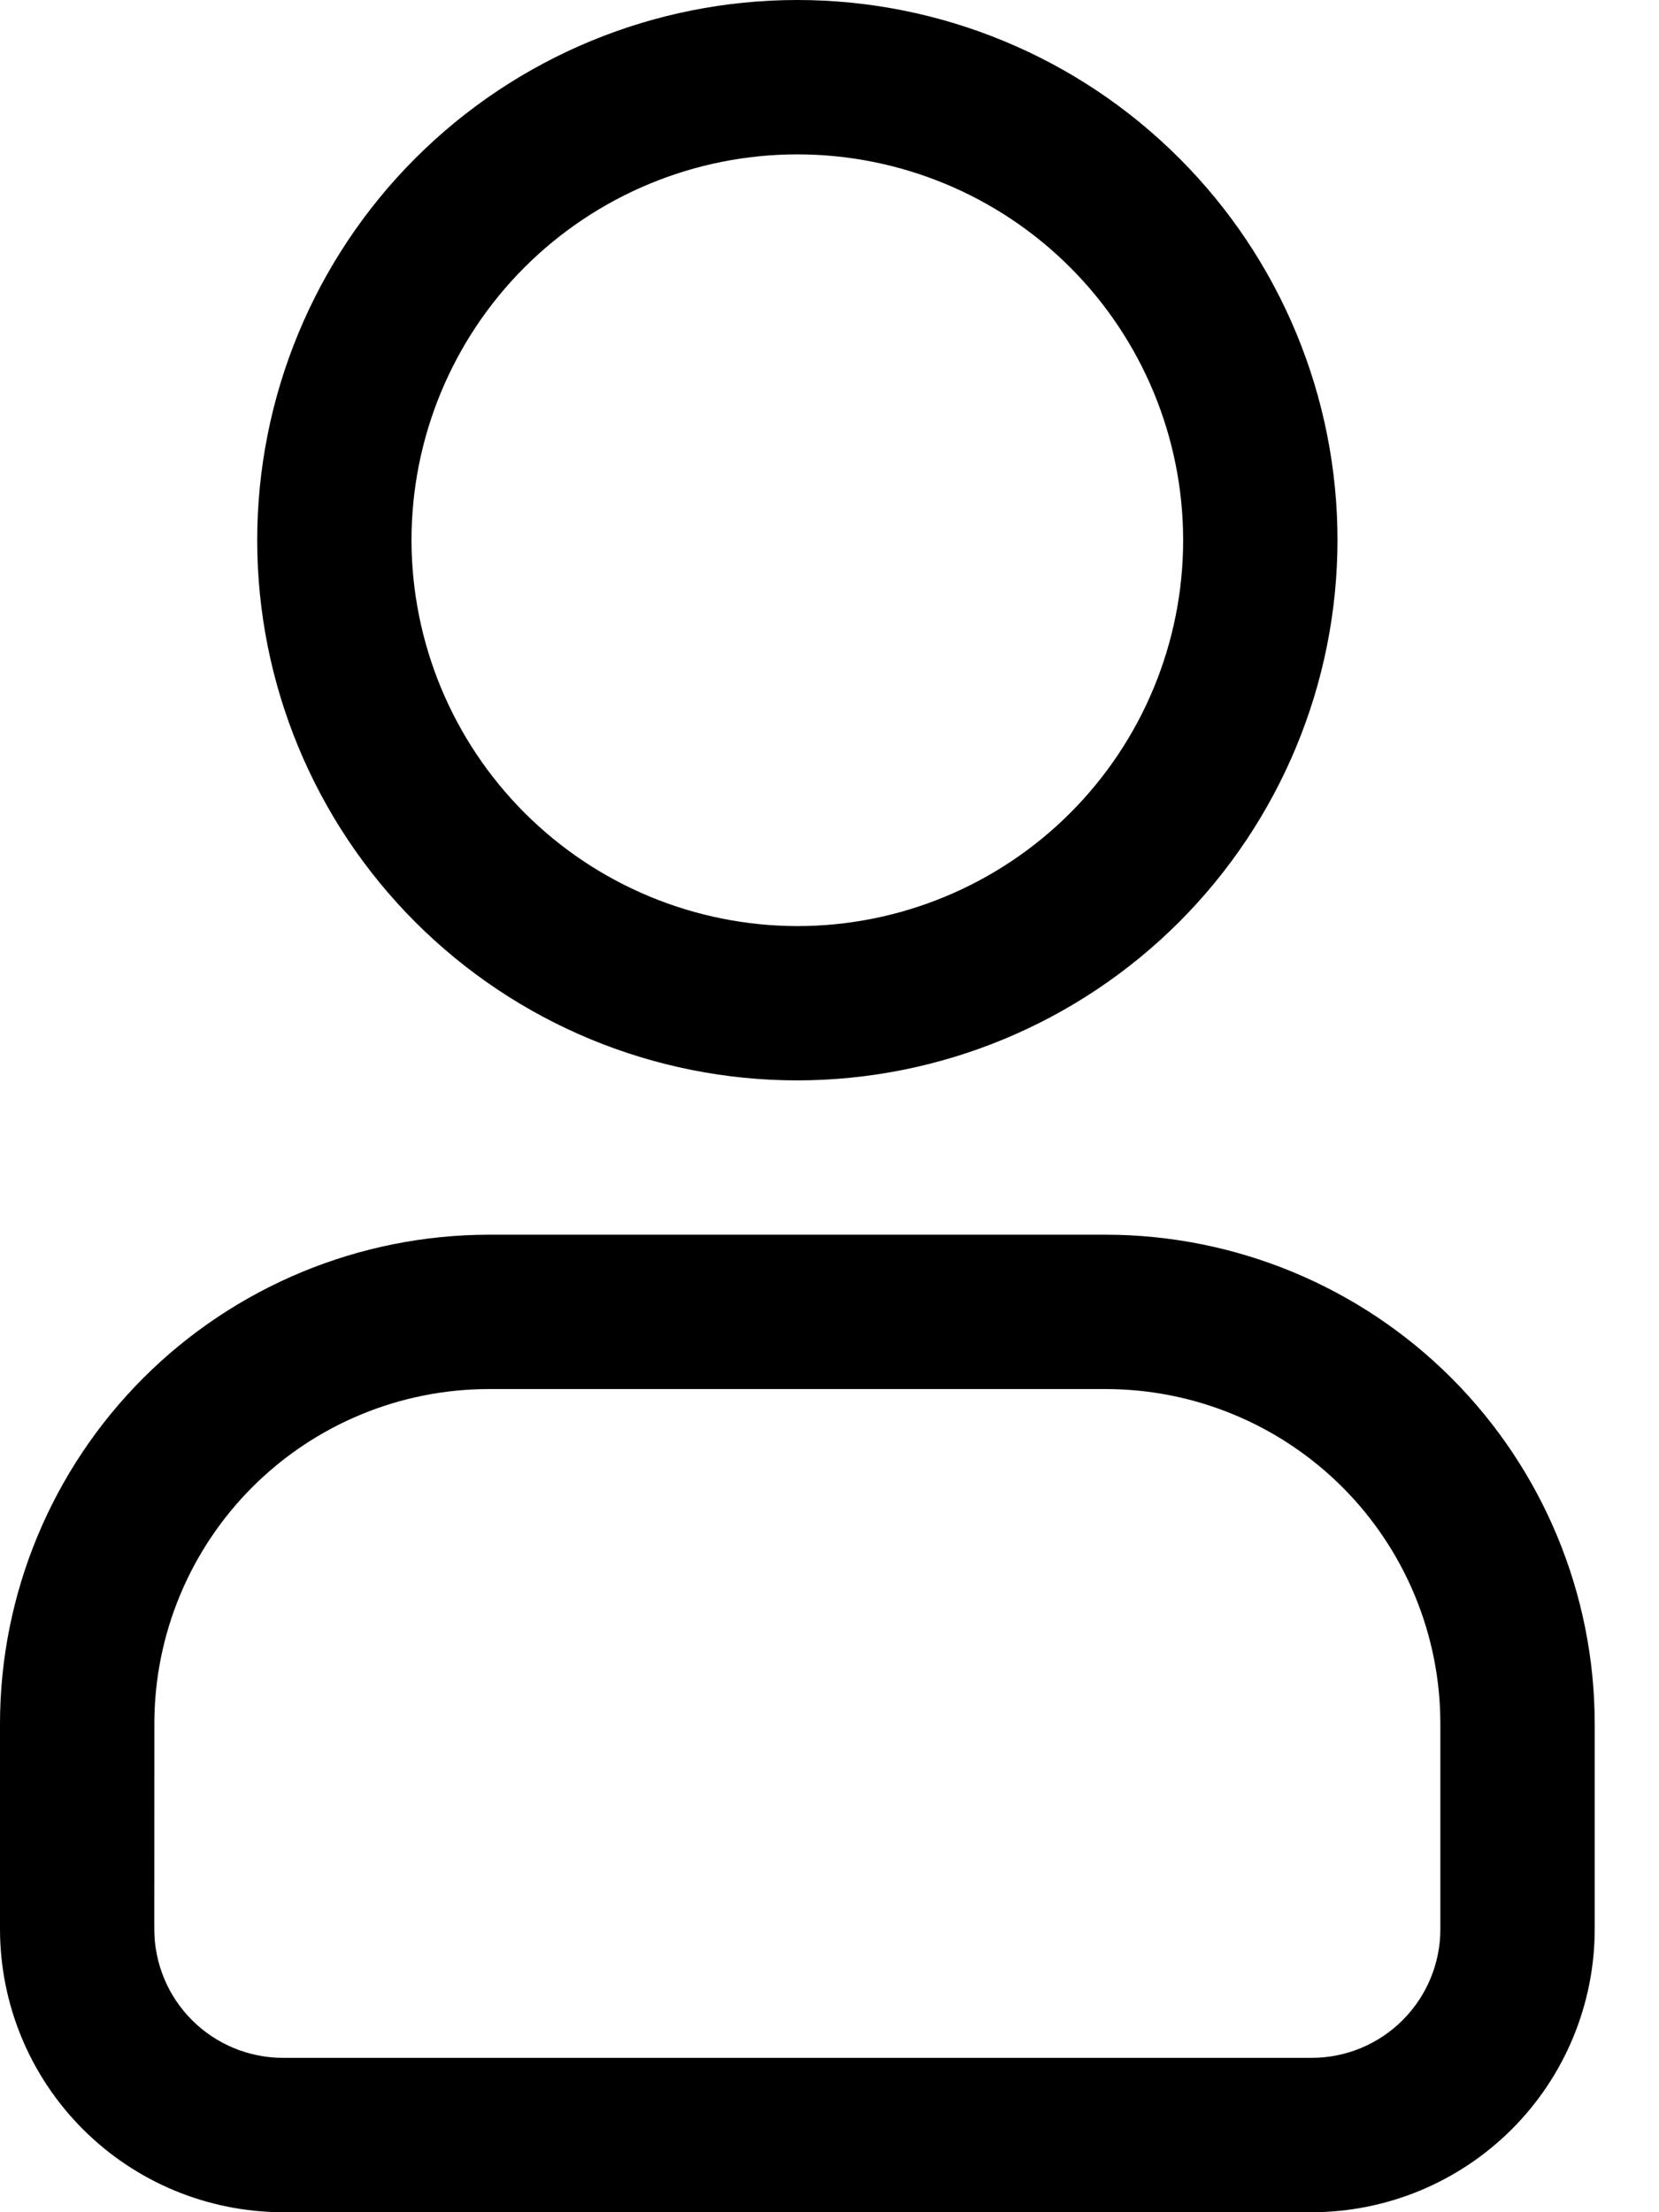
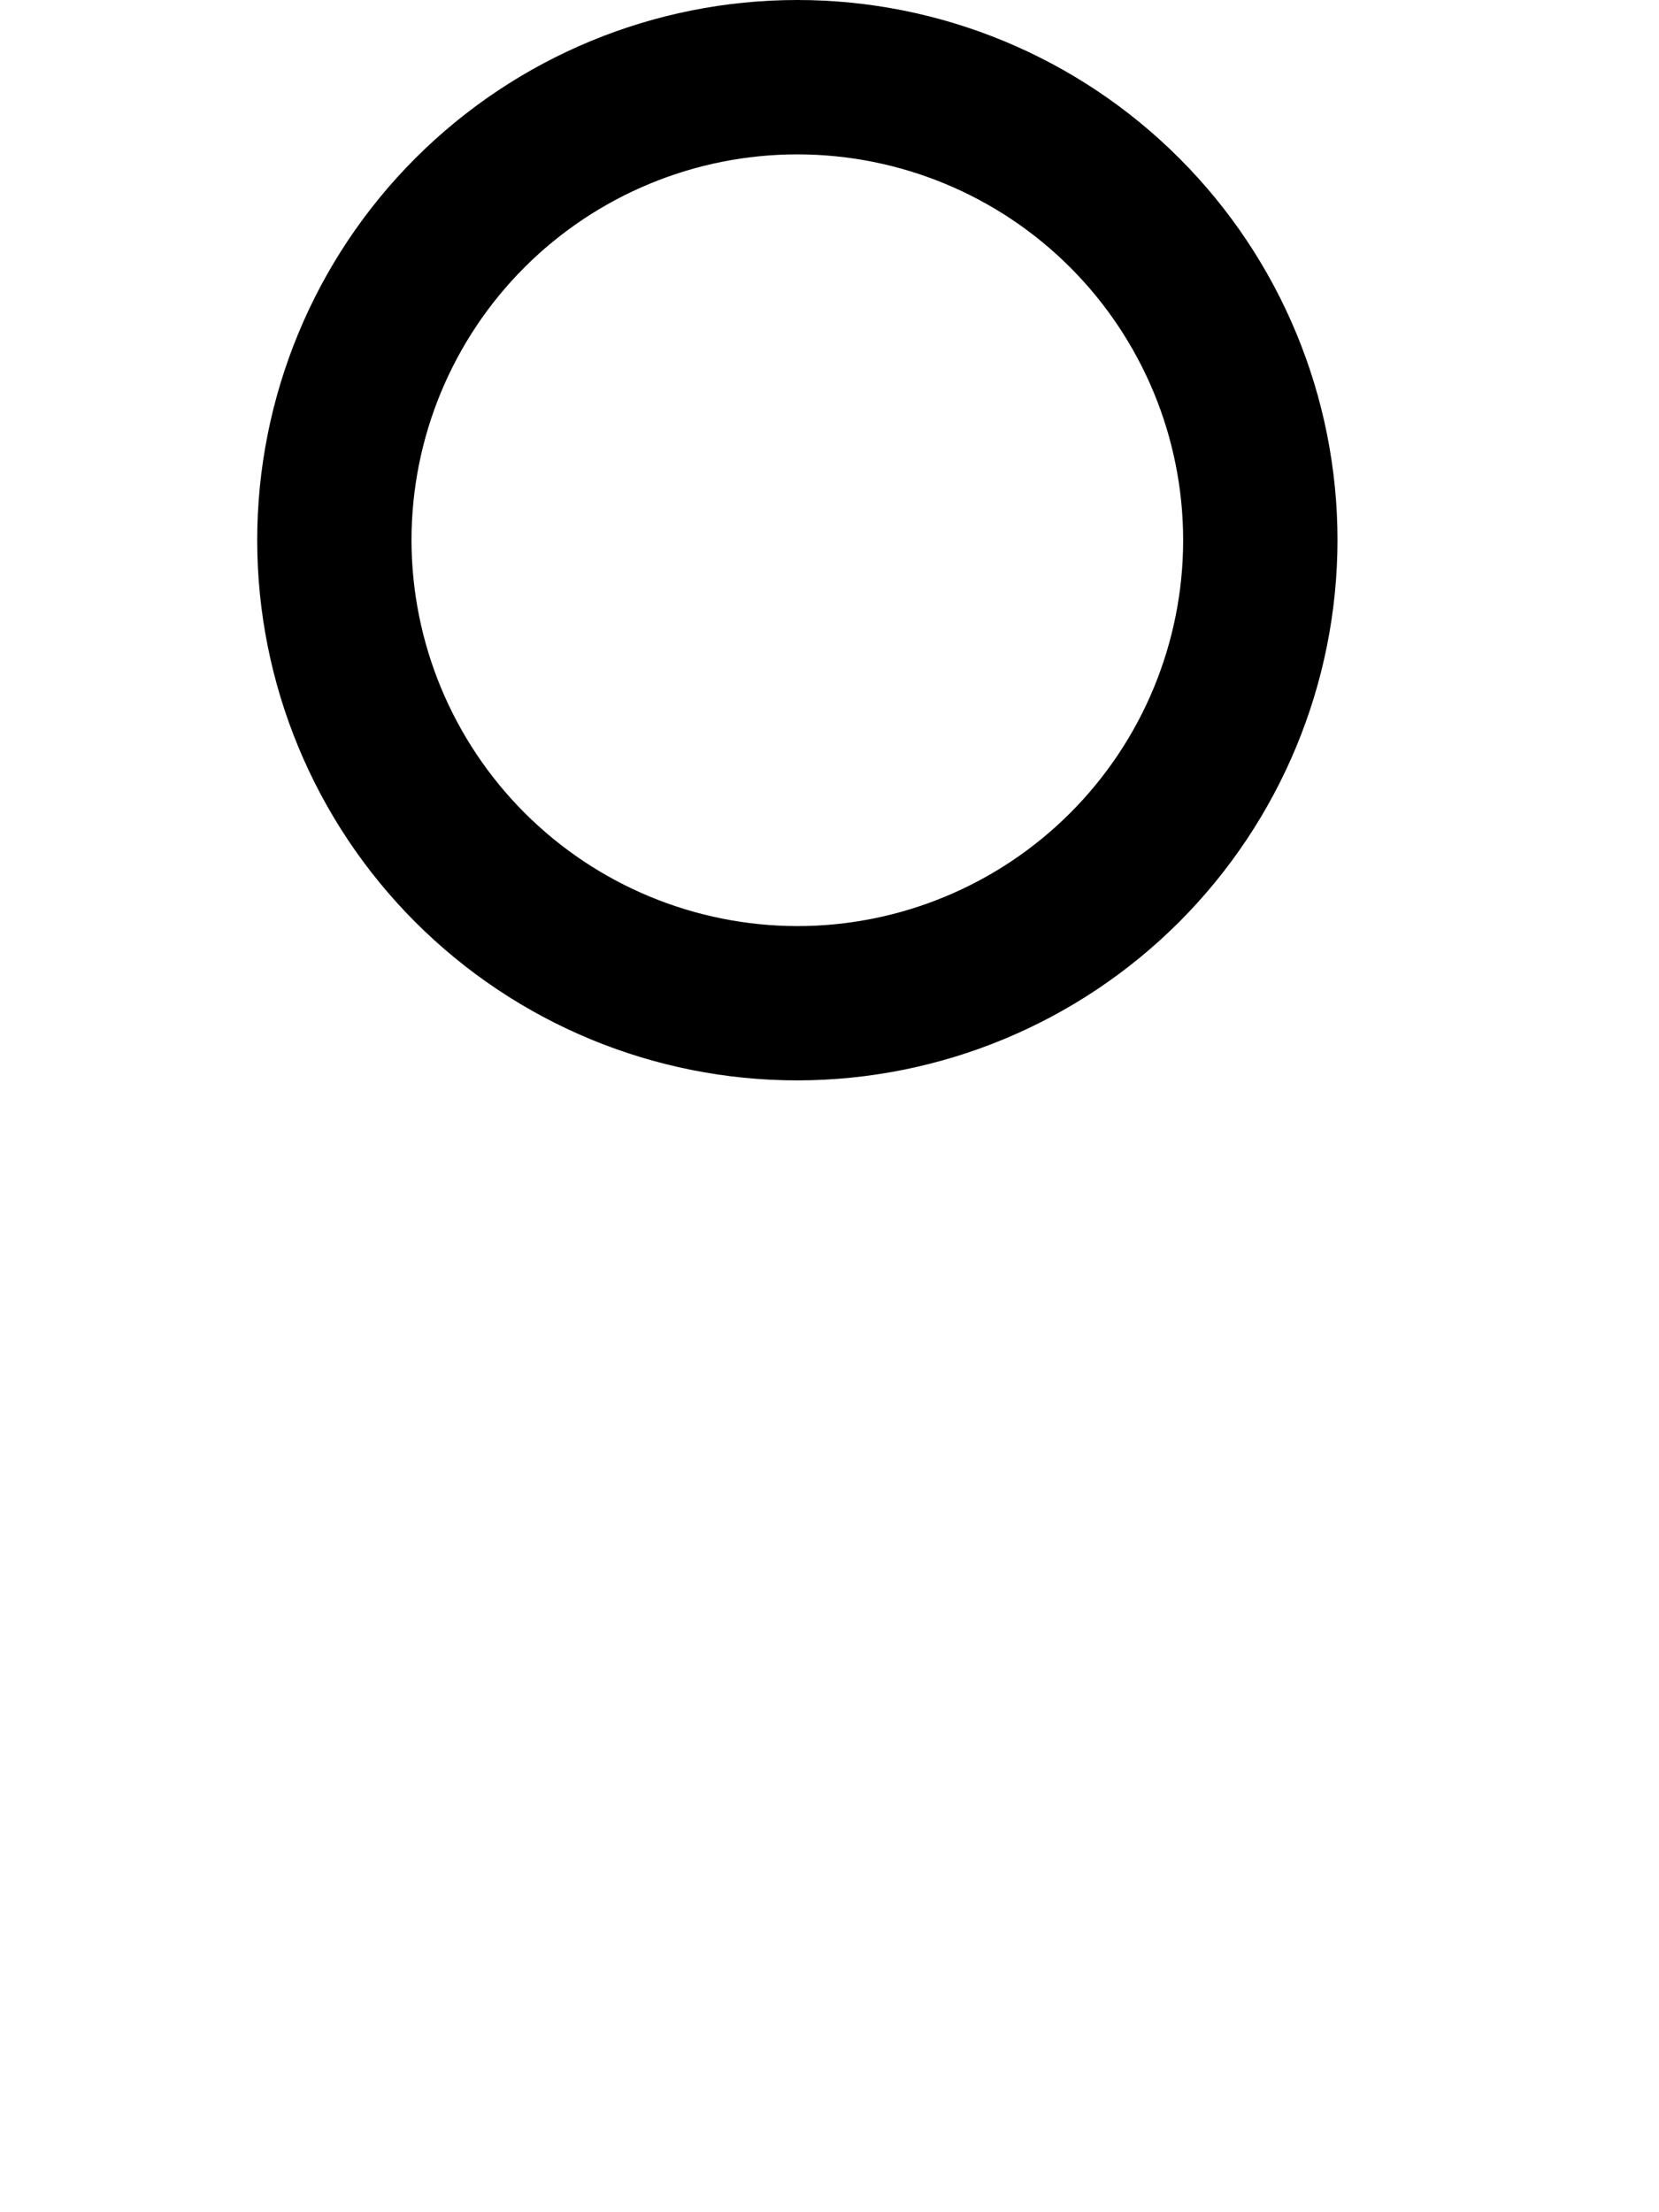
<svg xmlns="http://www.w3.org/2000/svg" width="24" height="32" viewBox="0 0 24 32" fill="none">
-   <path d="M0 24.93V27.907C0.001 28.992 0.432 30.033 1.2 30.8C1.967 31.567 3.008 31.999 4.093 32H18.977C20.062 31.999 21.103 31.567 21.87 30.8C22.638 30.033 23.069 28.992 23.07 27.907V24.93C23.068 23.056 22.322 21.259 20.997 19.933C19.672 18.608 17.875 17.863 16 17.86H7.07C5.196 17.863 3.399 18.608 2.073 19.933C0.748 21.259 0.002 23.056 0 24.93H0ZM2.233 24.93C2.234 23.648 2.744 22.418 3.651 21.511C4.558 20.604 5.787 20.094 7.07 20.093H16C17.282 20.094 18.512 20.605 19.419 21.511C20.326 22.418 20.836 23.648 20.837 24.93V27.907C20.837 28.4 20.64 28.873 20.291 29.222C19.943 29.57 19.47 29.767 18.977 29.767H4.093C3.6 29.767 3.127 29.57 2.778 29.222C2.429 28.873 2.233 28.4 2.232 27.907L2.233 24.93Z" fill="black" />
  <path d="M19.349 7.814C19.349 5.741 18.526 3.754 17.06 2.289C15.595 0.823 13.607 0 11.535 0C9.462 0 7.475 0.823 6.009 2.289C4.544 3.754 3.721 5.741 3.721 7.814C3.721 9.886 4.544 11.874 6.009 13.339C7.475 14.805 9.462 15.628 11.535 15.628C13.607 15.626 15.593 14.802 17.058 13.337C18.522 11.872 19.347 9.886 19.349 7.814ZM5.953 7.814C5.953 6.334 6.541 4.914 7.588 3.867C8.635 2.821 10.055 2.233 11.535 2.233C13.015 2.233 14.435 2.821 15.481 3.867C16.528 4.914 17.116 6.334 17.116 7.814C17.116 9.294 16.528 10.714 15.481 11.761C14.435 12.807 13.015 13.396 11.535 13.396C10.055 13.394 8.636 12.805 7.59 11.759C6.543 10.712 5.955 9.294 5.953 7.814Z" fill="black" />
</svg>